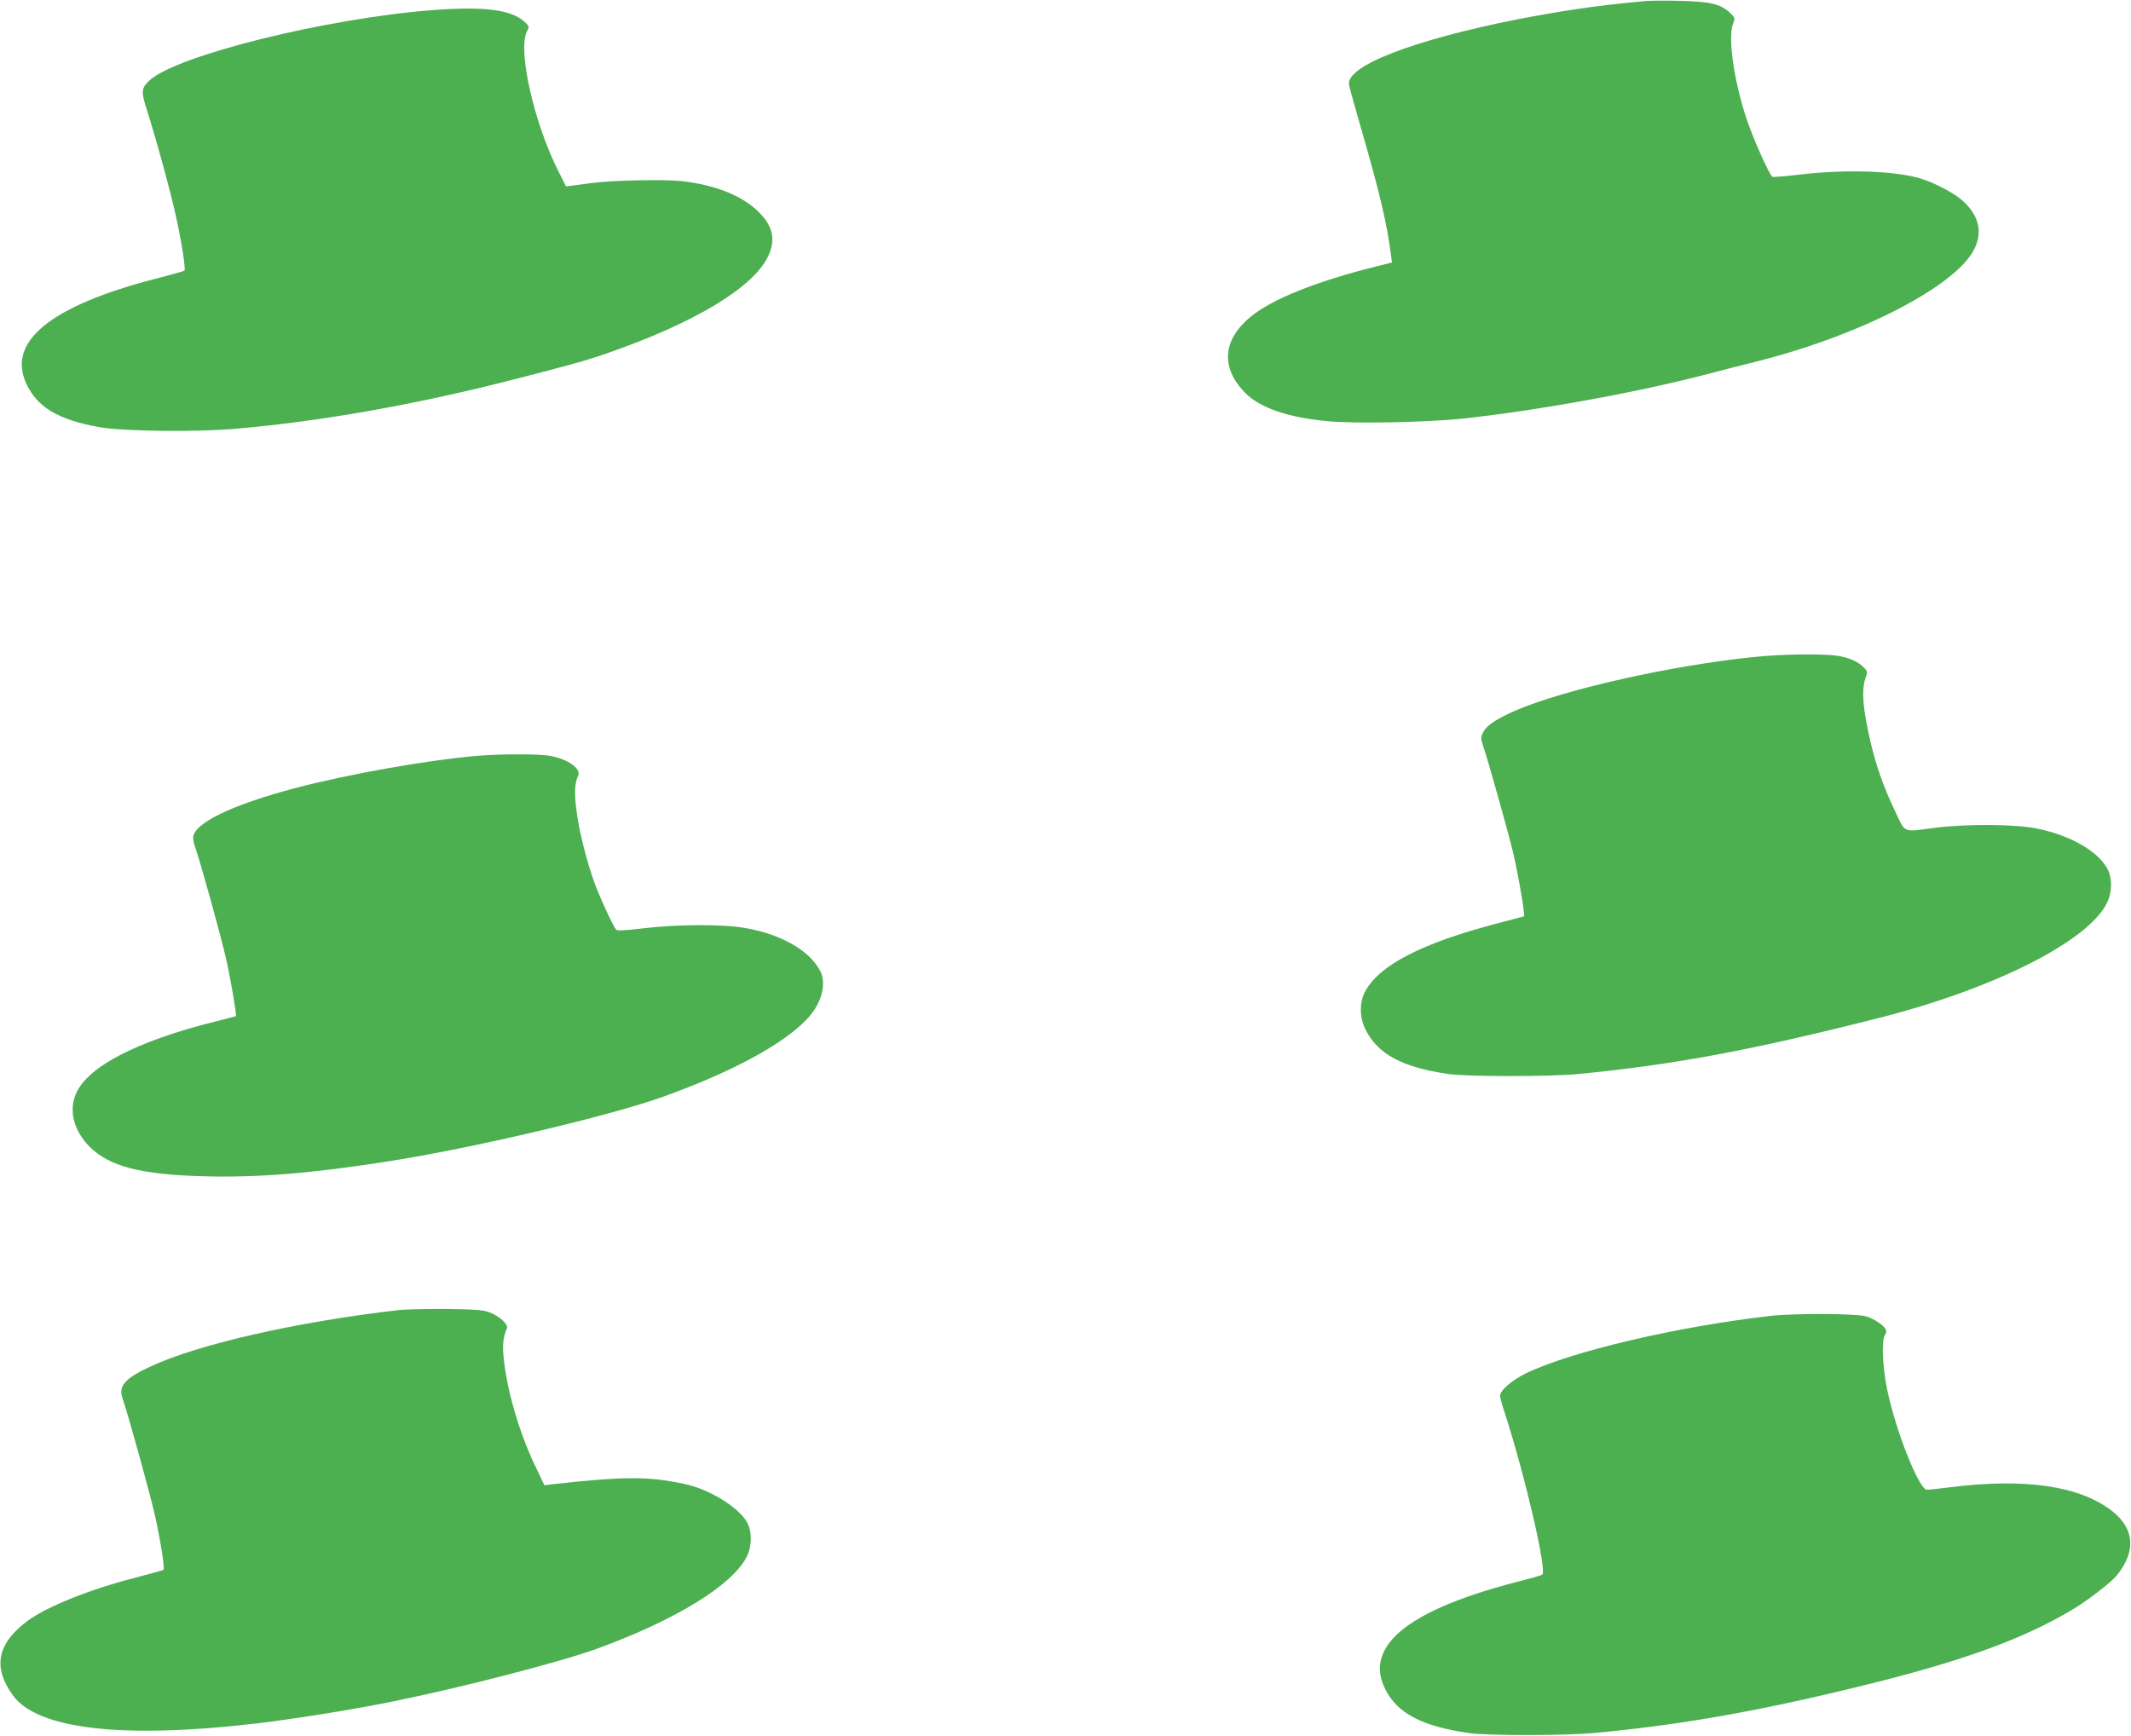
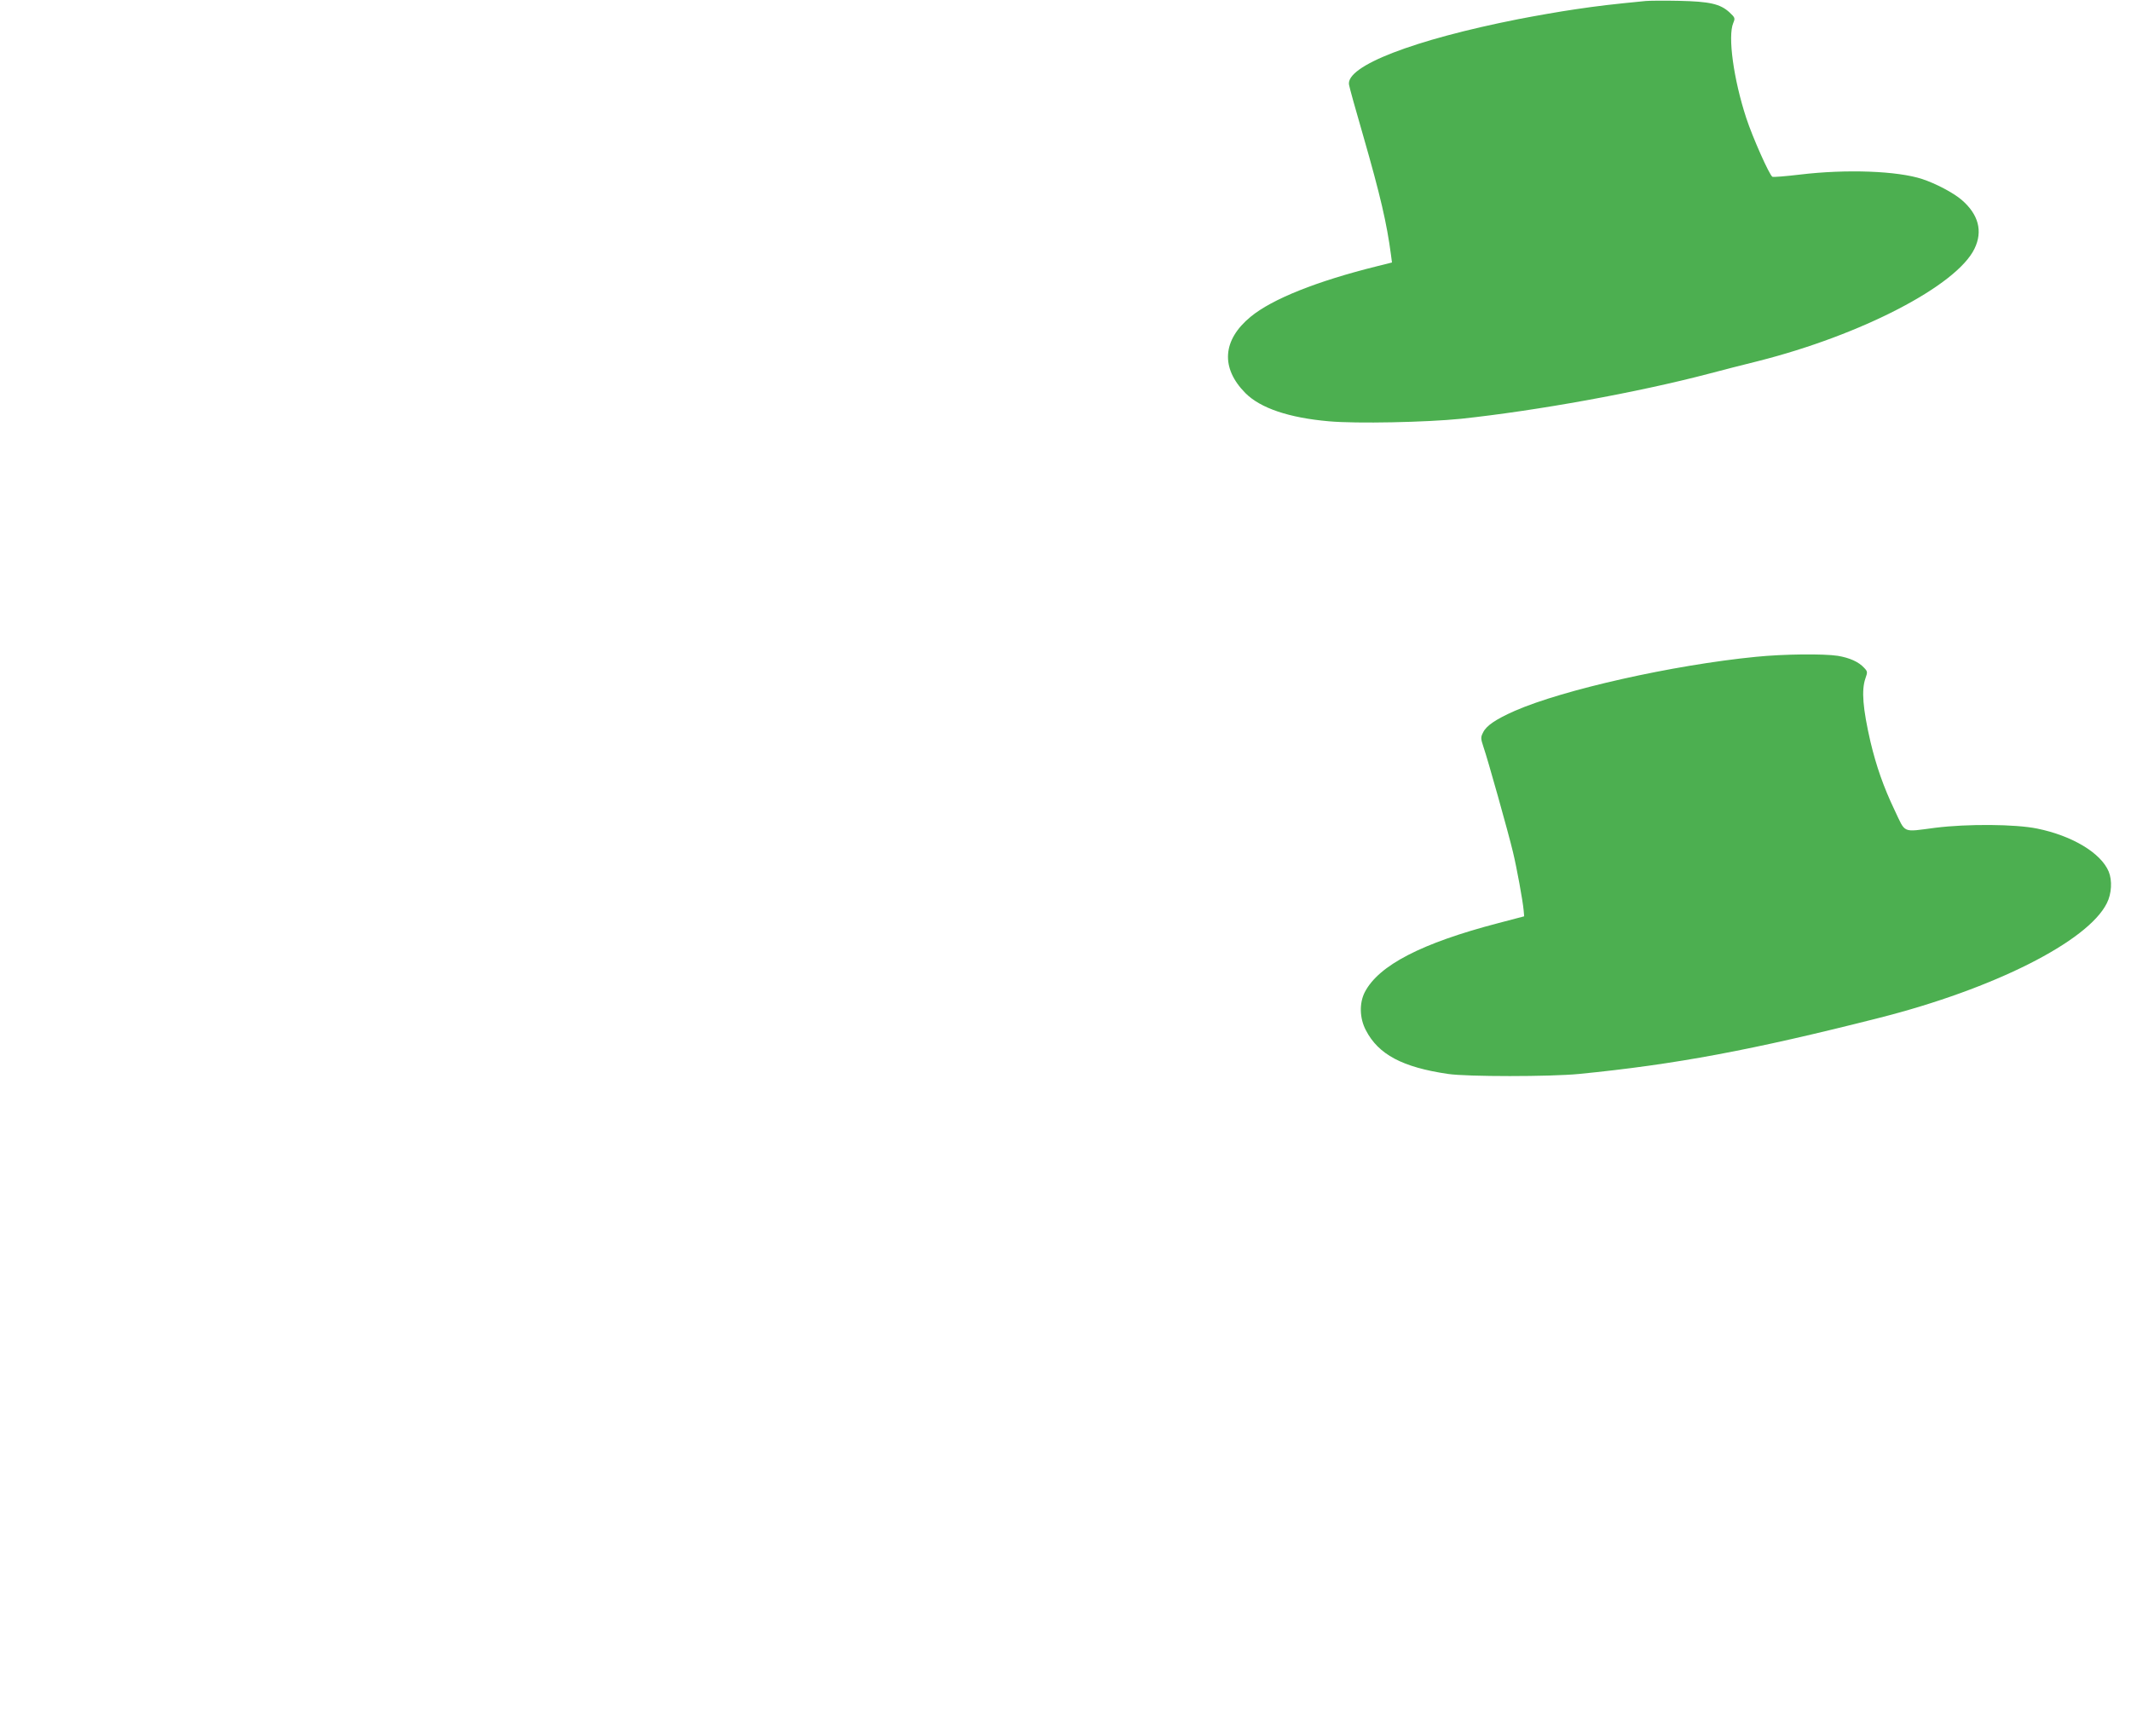
<svg xmlns="http://www.w3.org/2000/svg" version="1.0" width="1280pt" height="1043pt" viewBox="0 0 1280 1043" preserveAspectRatio="xMidYMid meet">
  <g transform="translate(0,1043) scale(0.1,-0.1)" fill="#4caf50" stroke="none">
    <path d="M9885 10424 c-205 -20 -282 -29 -424 -50 -90 -13 -243 -40 -341 -59 -632 -125 -1037 -282 -1017 -394 2 -14 40 -152 85 -306 104 -362 142 -527 167 -716 l6 -46 -88 -22 c-363 -90 -631 -197 -761 -304 -170 -140 -181 -308 -31 -459 90 -90 261 -148 501 -169 165 -15 585 -6 793 15 458 49 1060 158 1490 271 72 19 203 53 293 75 622 157 1195 454 1302 676 51 105 24 206 -77 293 -50 43 -155 98 -236 125 -148 49 -455 61 -737 27 -85 -10 -159 -16 -164 -13 -18 10 -119 237 -157 353 -76 232 -112 491 -78 571 12 29 11 32 -23 64 -56 51 -119 65 -303 69 -88 2 -178 1 -200 -1z" />
-     <path d="M2596 10369 c-638 -49 -1538 -273 -1699 -423 -48 -45 -50 -66 -17 -169 54 -168 148 -510 178 -652 34 -153 58 -312 50 -321 -3 -3 -82 -25 -175 -49 -630 -163 -894 -378 -774 -632 67 -141 190 -214 436 -259 138 -25 578 -31 819 -10 511 44 1079 145 1651 291 363 93 453 118 577 161 531 184 886 398 973 587 48 101 25 188 -70 275 -98 90 -251 150 -442 173 -99 13 -433 6 -553 -11 -41 -5 -92 -12 -112 -15 l-38 -5 -49 97 c-146 293 -242 724 -186 834 15 28 15 30 -12 56 -80 75 -241 96 -557 72z" />
    <path d="M10547 6484 c-499 -49 -1160 -198 -1449 -325 -113 -50 -171 -89 -190 -130 -15 -29 -14 -36 3 -88 24 -68 149 -513 177 -631 22 -91 59 -292 64 -350 l3 -35 -156 -41 c-460 -120 -717 -253 -801 -414 -34 -66 -32 -157 6 -229 75 -146 220 -223 494 -263 113 -17 613 -17 787 0 578 57 1039 143 1803 337 687 174 1253 459 1367 689 29 57 33 137 11 190 -47 112 -219 215 -429 258 -131 27 -420 29 -612 5 -202 -26 -177 -37 -245 106 -66 138 -110 264 -145 411 -46 200 -55 310 -30 381 13 37 13 41 -8 63 -33 36 -87 60 -158 72 -86 13 -323 11 -492 -6z" />
-     <path d="M2865 5889 c-301 -26 -770 -109 -1093 -194 -383 -101 -612 -213 -612 -299 0 -13 7 -43 16 -67 30 -86 152 -527 182 -659 27 -120 65 -341 59 -345 -1 -1 -60 -16 -132 -34 -464 -117 -755 -268 -827 -428 -47 -103 -16 -225 80 -322 119 -119 308 -168 692 -178 318 -8 635 17 1090 88 507 78 1350 276 1671 393 404 146 705 308 851 458 92 94 126 216 84 296 -64 122 -235 220 -451 257 -134 24 -417 22 -618 -3 -102 -12 -151 -15 -156 -7 -20 24 -91 178 -126 270 -50 133 -101 337 -114 459 -12 100 -8 153 11 194 22 44 -62 103 -173 122 -74 11 -289 11 -434 -1z" />
-     <path d="M2400 2560 c-619 -71 -1211 -206 -1499 -341 -153 -71 -192 -117 -164 -193 33 -94 173 -601 197 -715 34 -158 56 -304 48 -312 -4 -3 -79 -24 -168 -47 -270 -69 -528 -172 -646 -258 -185 -136 -214 -280 -90 -450 148 -203 658 -262 1462 -168 220 26 573 82 805 129 416 84 1011 237 1238 319 481 175 824 387 906 561 27 58 28 142 1 194 -45 90 -225 203 -375 235 -216 47 -362 47 -788 0 l-57 -7 -59 124 c-96 202 -171 464 -187 656 -6 70 0 113 21 164 9 23 -48 74 -105 95 -36 14 -88 18 -255 20 -115 1 -244 -2 -285 -6z" />
-     <path d="M10640 2525 c-560 -63 -1202 -214 -1473 -345 -86 -42 -157 -103 -157 -136 0 -8 13 -57 30 -107 123 -382 252 -941 224 -967 -5 -4 -74 -24 -154 -44 -357 -92 -603 -201 -724 -320 -102 -100 -124 -207 -66 -323 73 -147 221 -224 505 -265 116 -16 574 -16 755 1 524 49 998 133 1640 292 573 142 933 273 1225 447 93 55 237 166 271 209 115 143 105 278 -27 383 -194 153 -523 202 -974 145 -65 -8 -129 -15 -141 -15 -47 0 -189 358 -239 604 -28 137 -34 292 -13 326 10 15 10 25 2 38 -15 24 -70 60 -113 73 -56 18 -424 20 -571 4z" />
  </g>
</svg>